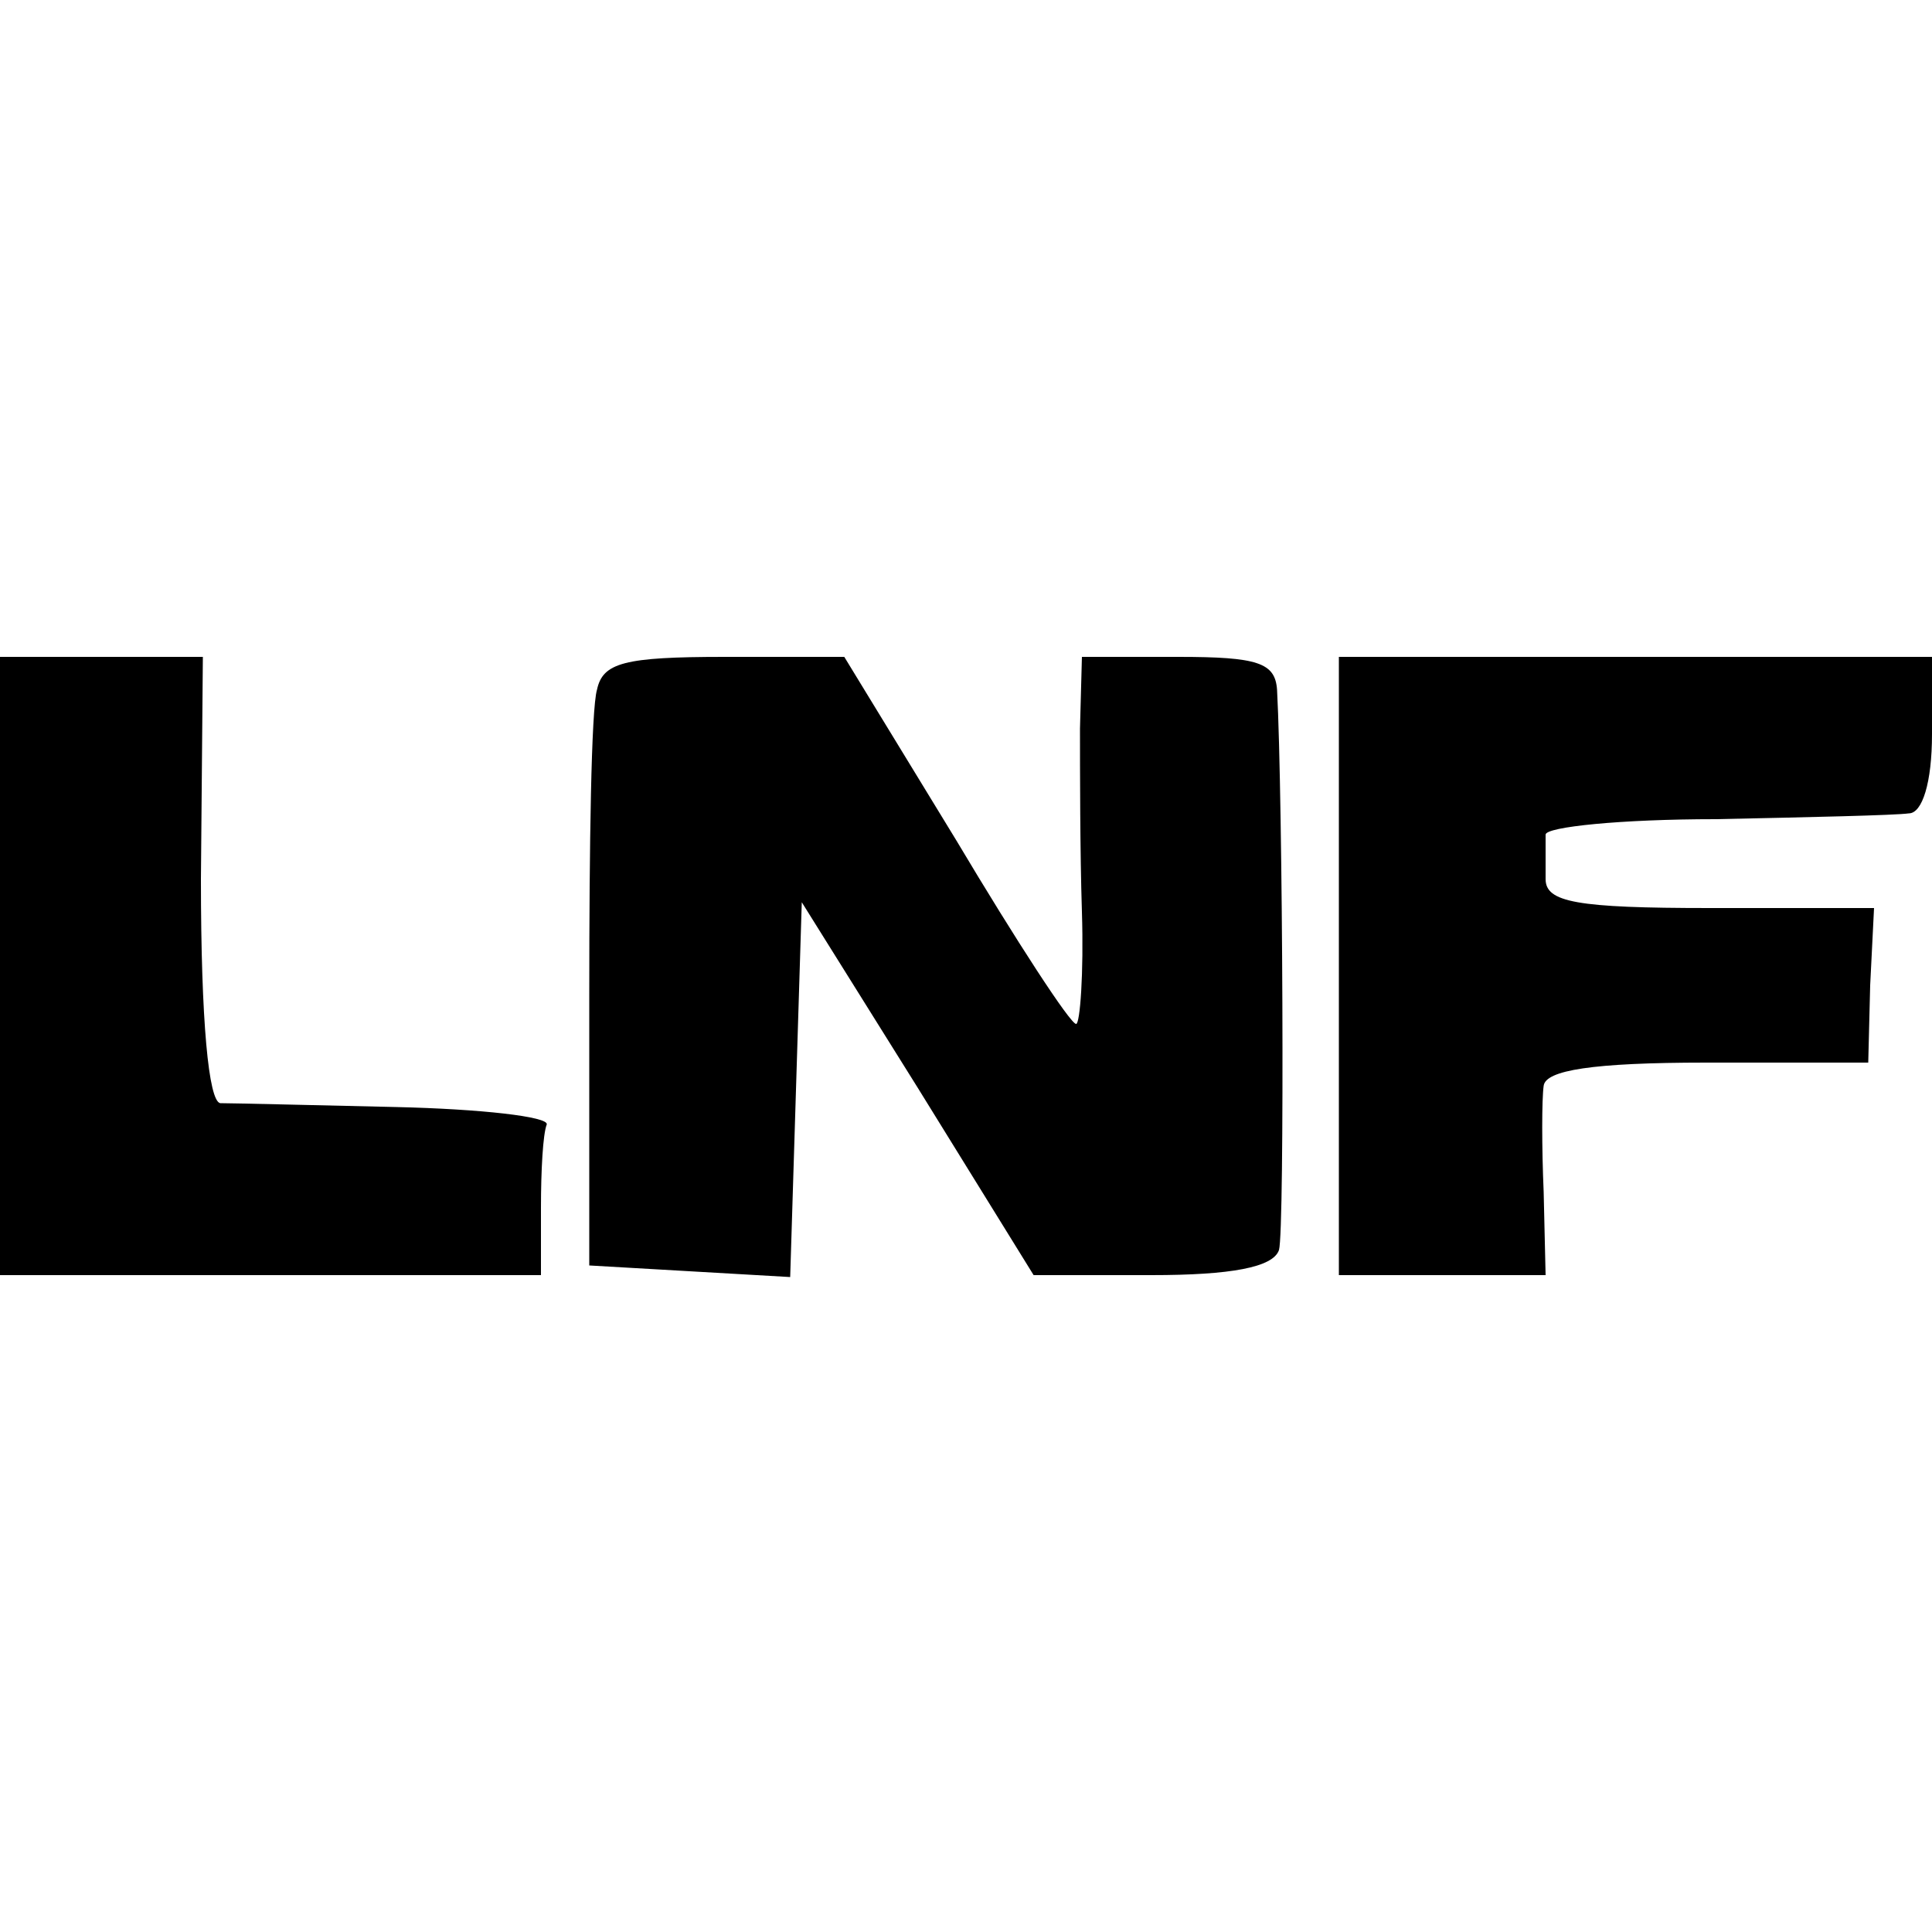
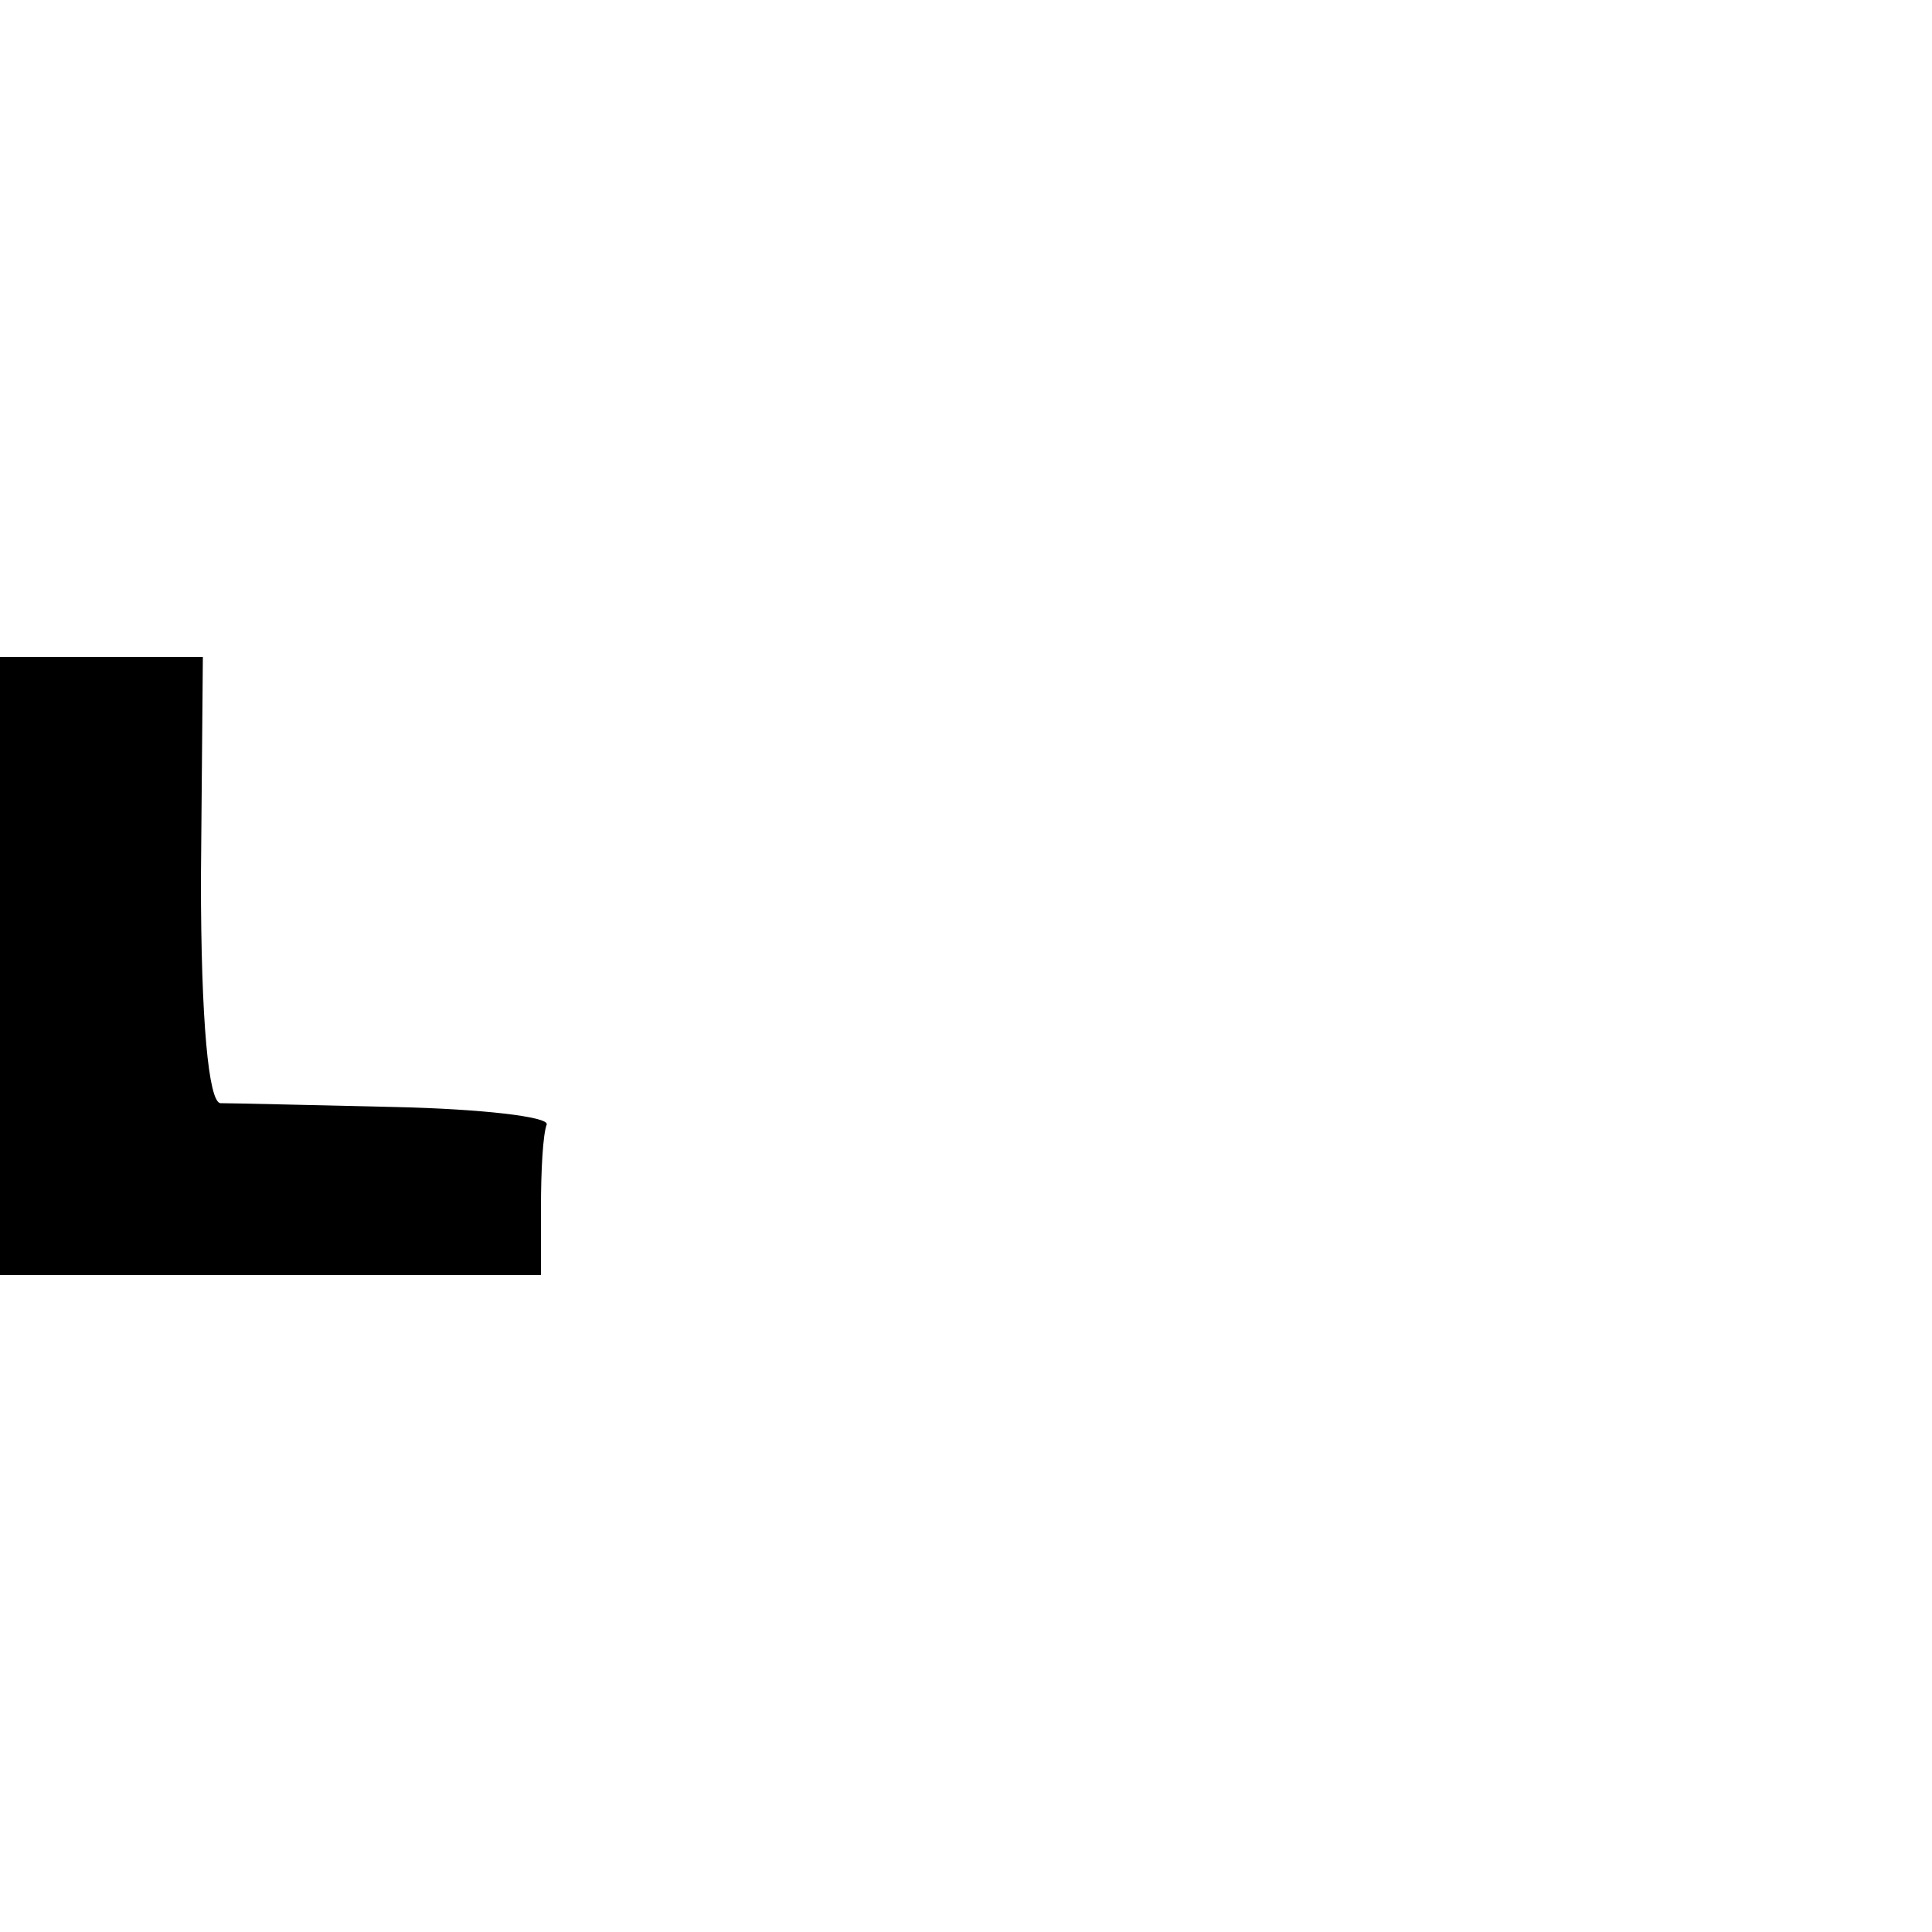
<svg xmlns="http://www.w3.org/2000/svg" version="1.0" width="100pt" height="100pt" viewBox="0 0 100 100" preserveAspectRatio="xMidYMid meet">
  <g transform="translate(0,100) scale(0.1,-0.1)" fill="#000000" stroke="none">
    <path d="M0 500 l0 -160 140 0 140 0 0 35 c0 19 1 38 3 43 1 4 -34 8 -78 9 -44 1 -85 2 -91 2 -6 1 -10 42 -10 116 l1 115 -52 0 -53 0 0 -160z" />
-     <path d="M309 643 c-3 -10 -4 -81 -4 -158 l0 -140 52 -3 52 -3 3 97 3 97 60 -96 60 -97 61 0 c41 0 63 4 66 13 3 10 2 234 -1 290 -1 14 -10 17 -51 17 l-50 0 -1 -37 c0 -21 0 -64 1 -95 1 -32 -1 -58 -3 -58 -3 0 -31 43 -62 95 l-58 95 -62 0 c-52 0 -63 -3 -66 -17z" />
-     <path d="M693 500 l0 -160 53 0 54 0 -1 43 c-1 23 -1 48 0 55 1 8 25 12 84 12 l84 0 1 40 2 40 -85 0 c-69 0 -85 3 -85 15 0 8 0 18 0 23 0 4 39 8 88 8 48 1 93 2 100 3 7 0 12 16 12 41 l0 40 -153 0 -154 0 0 -160z" />
  </g>
</svg>